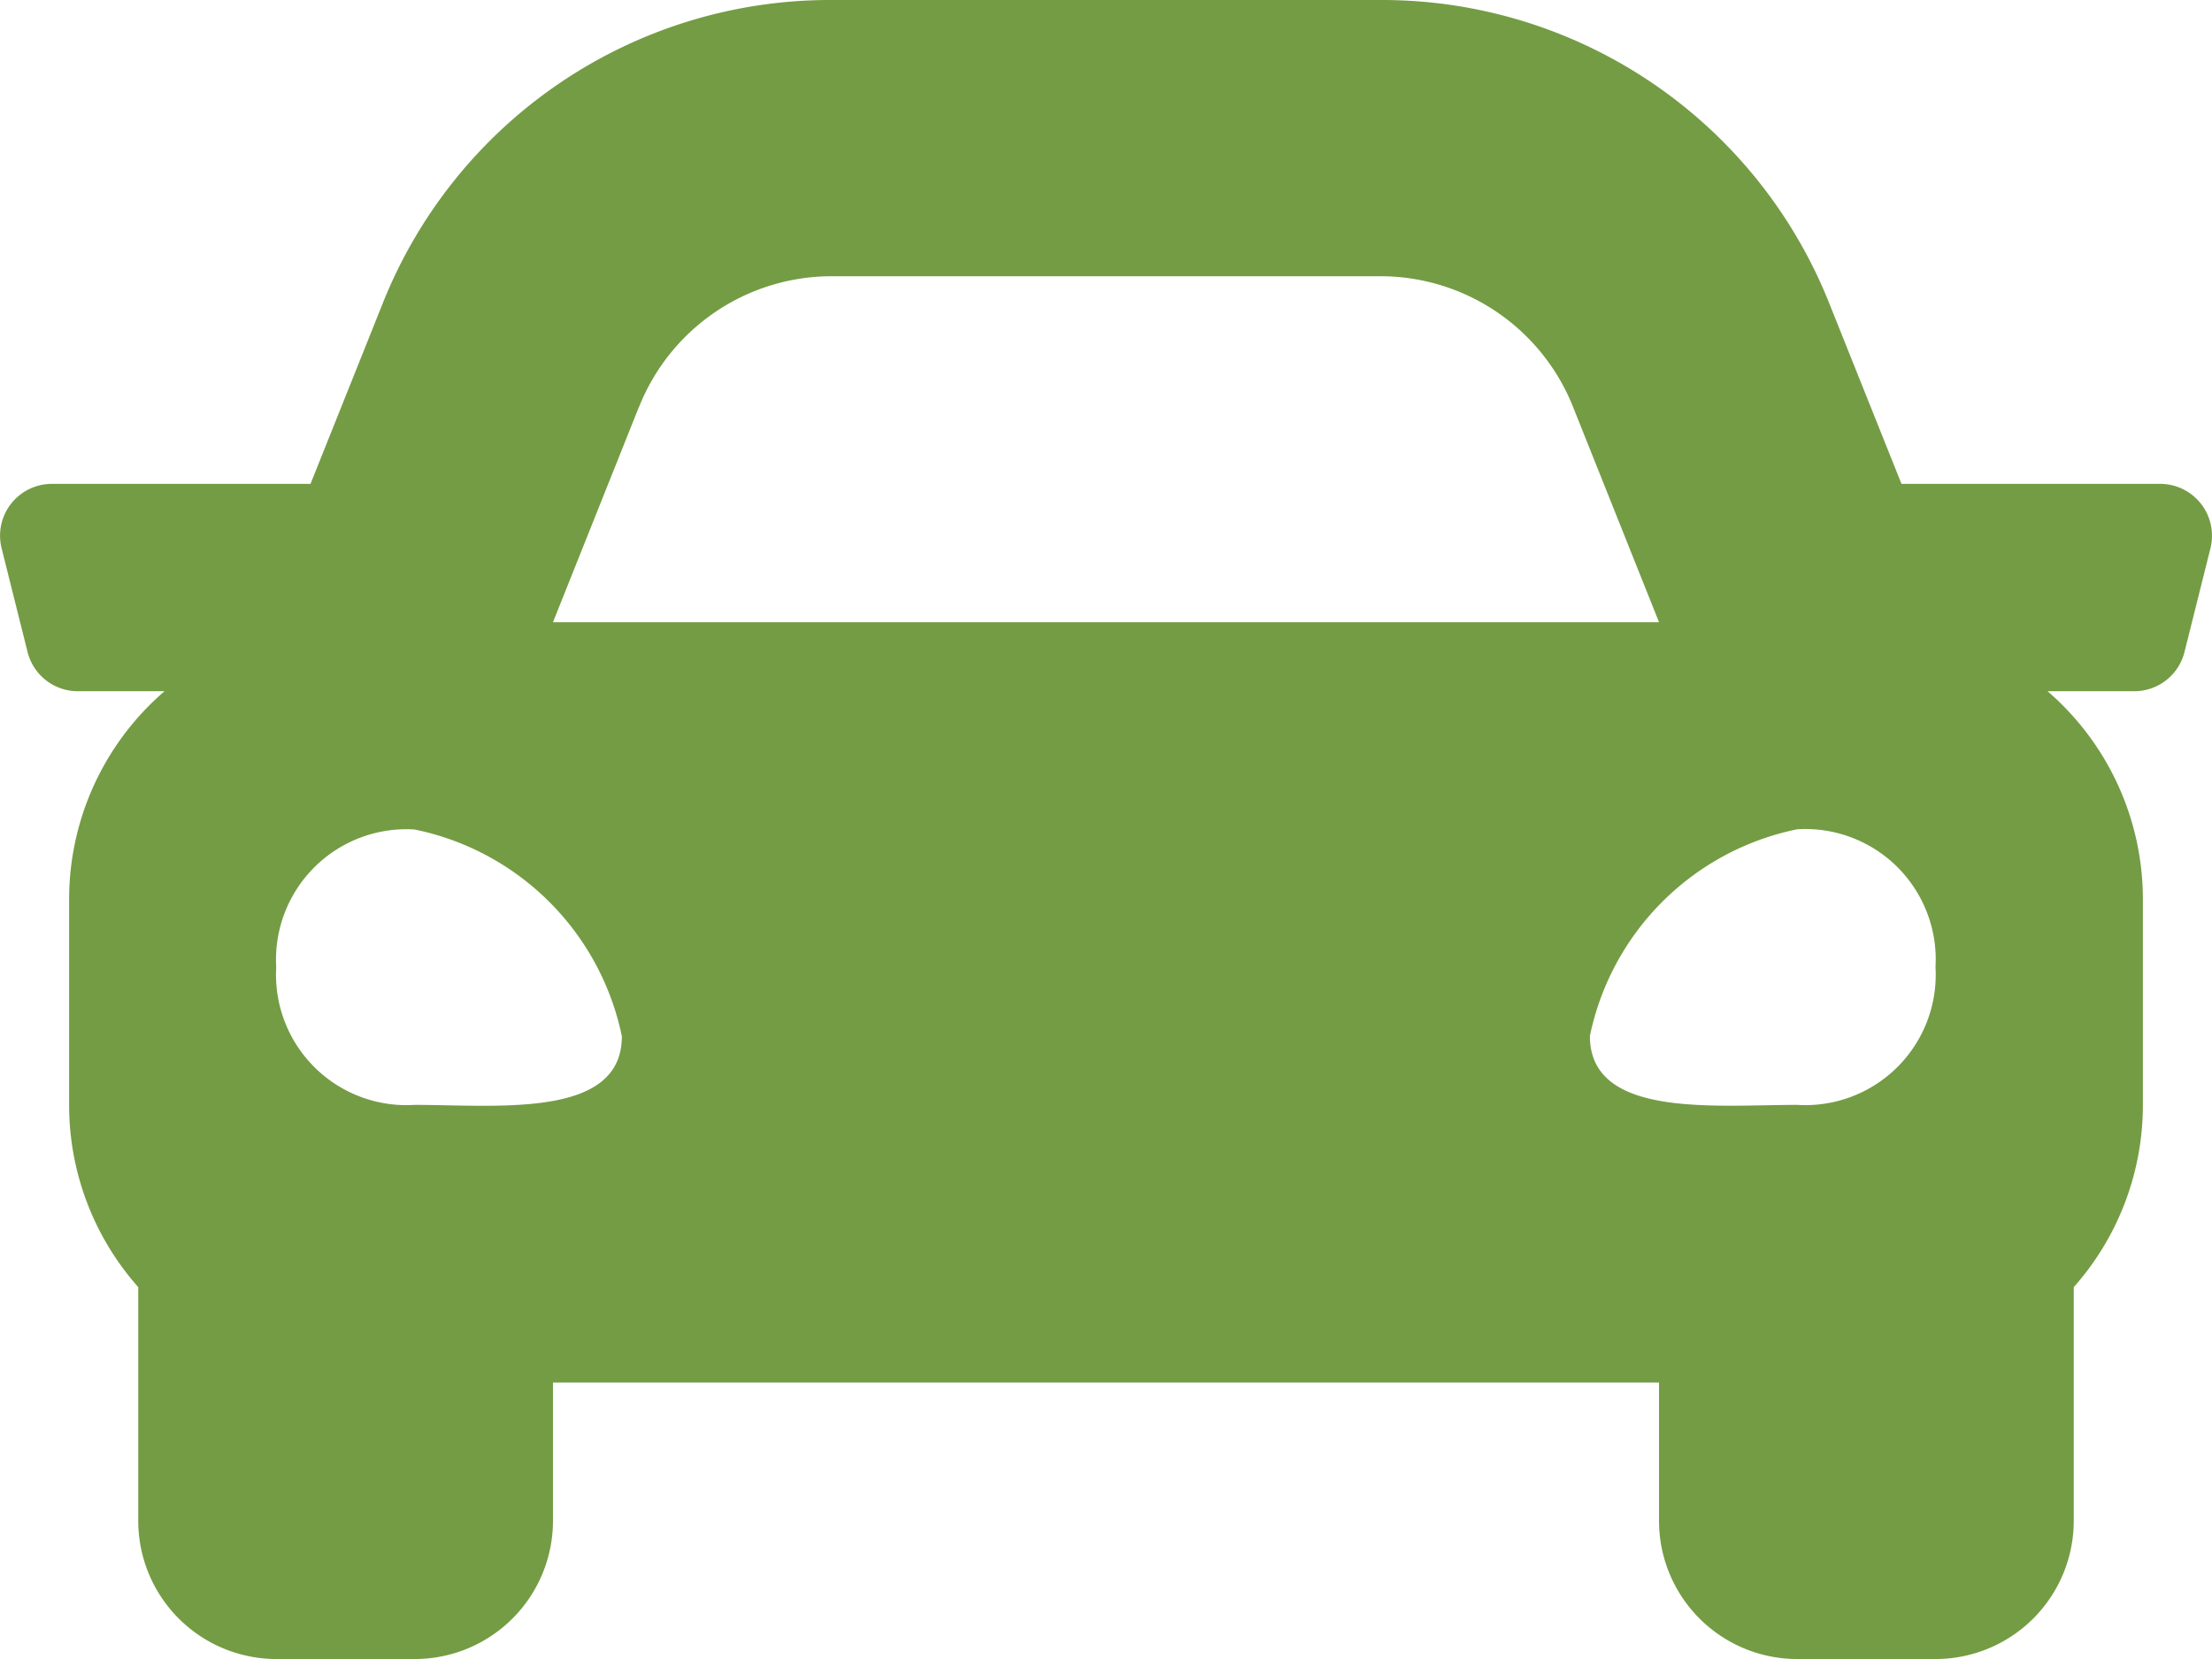
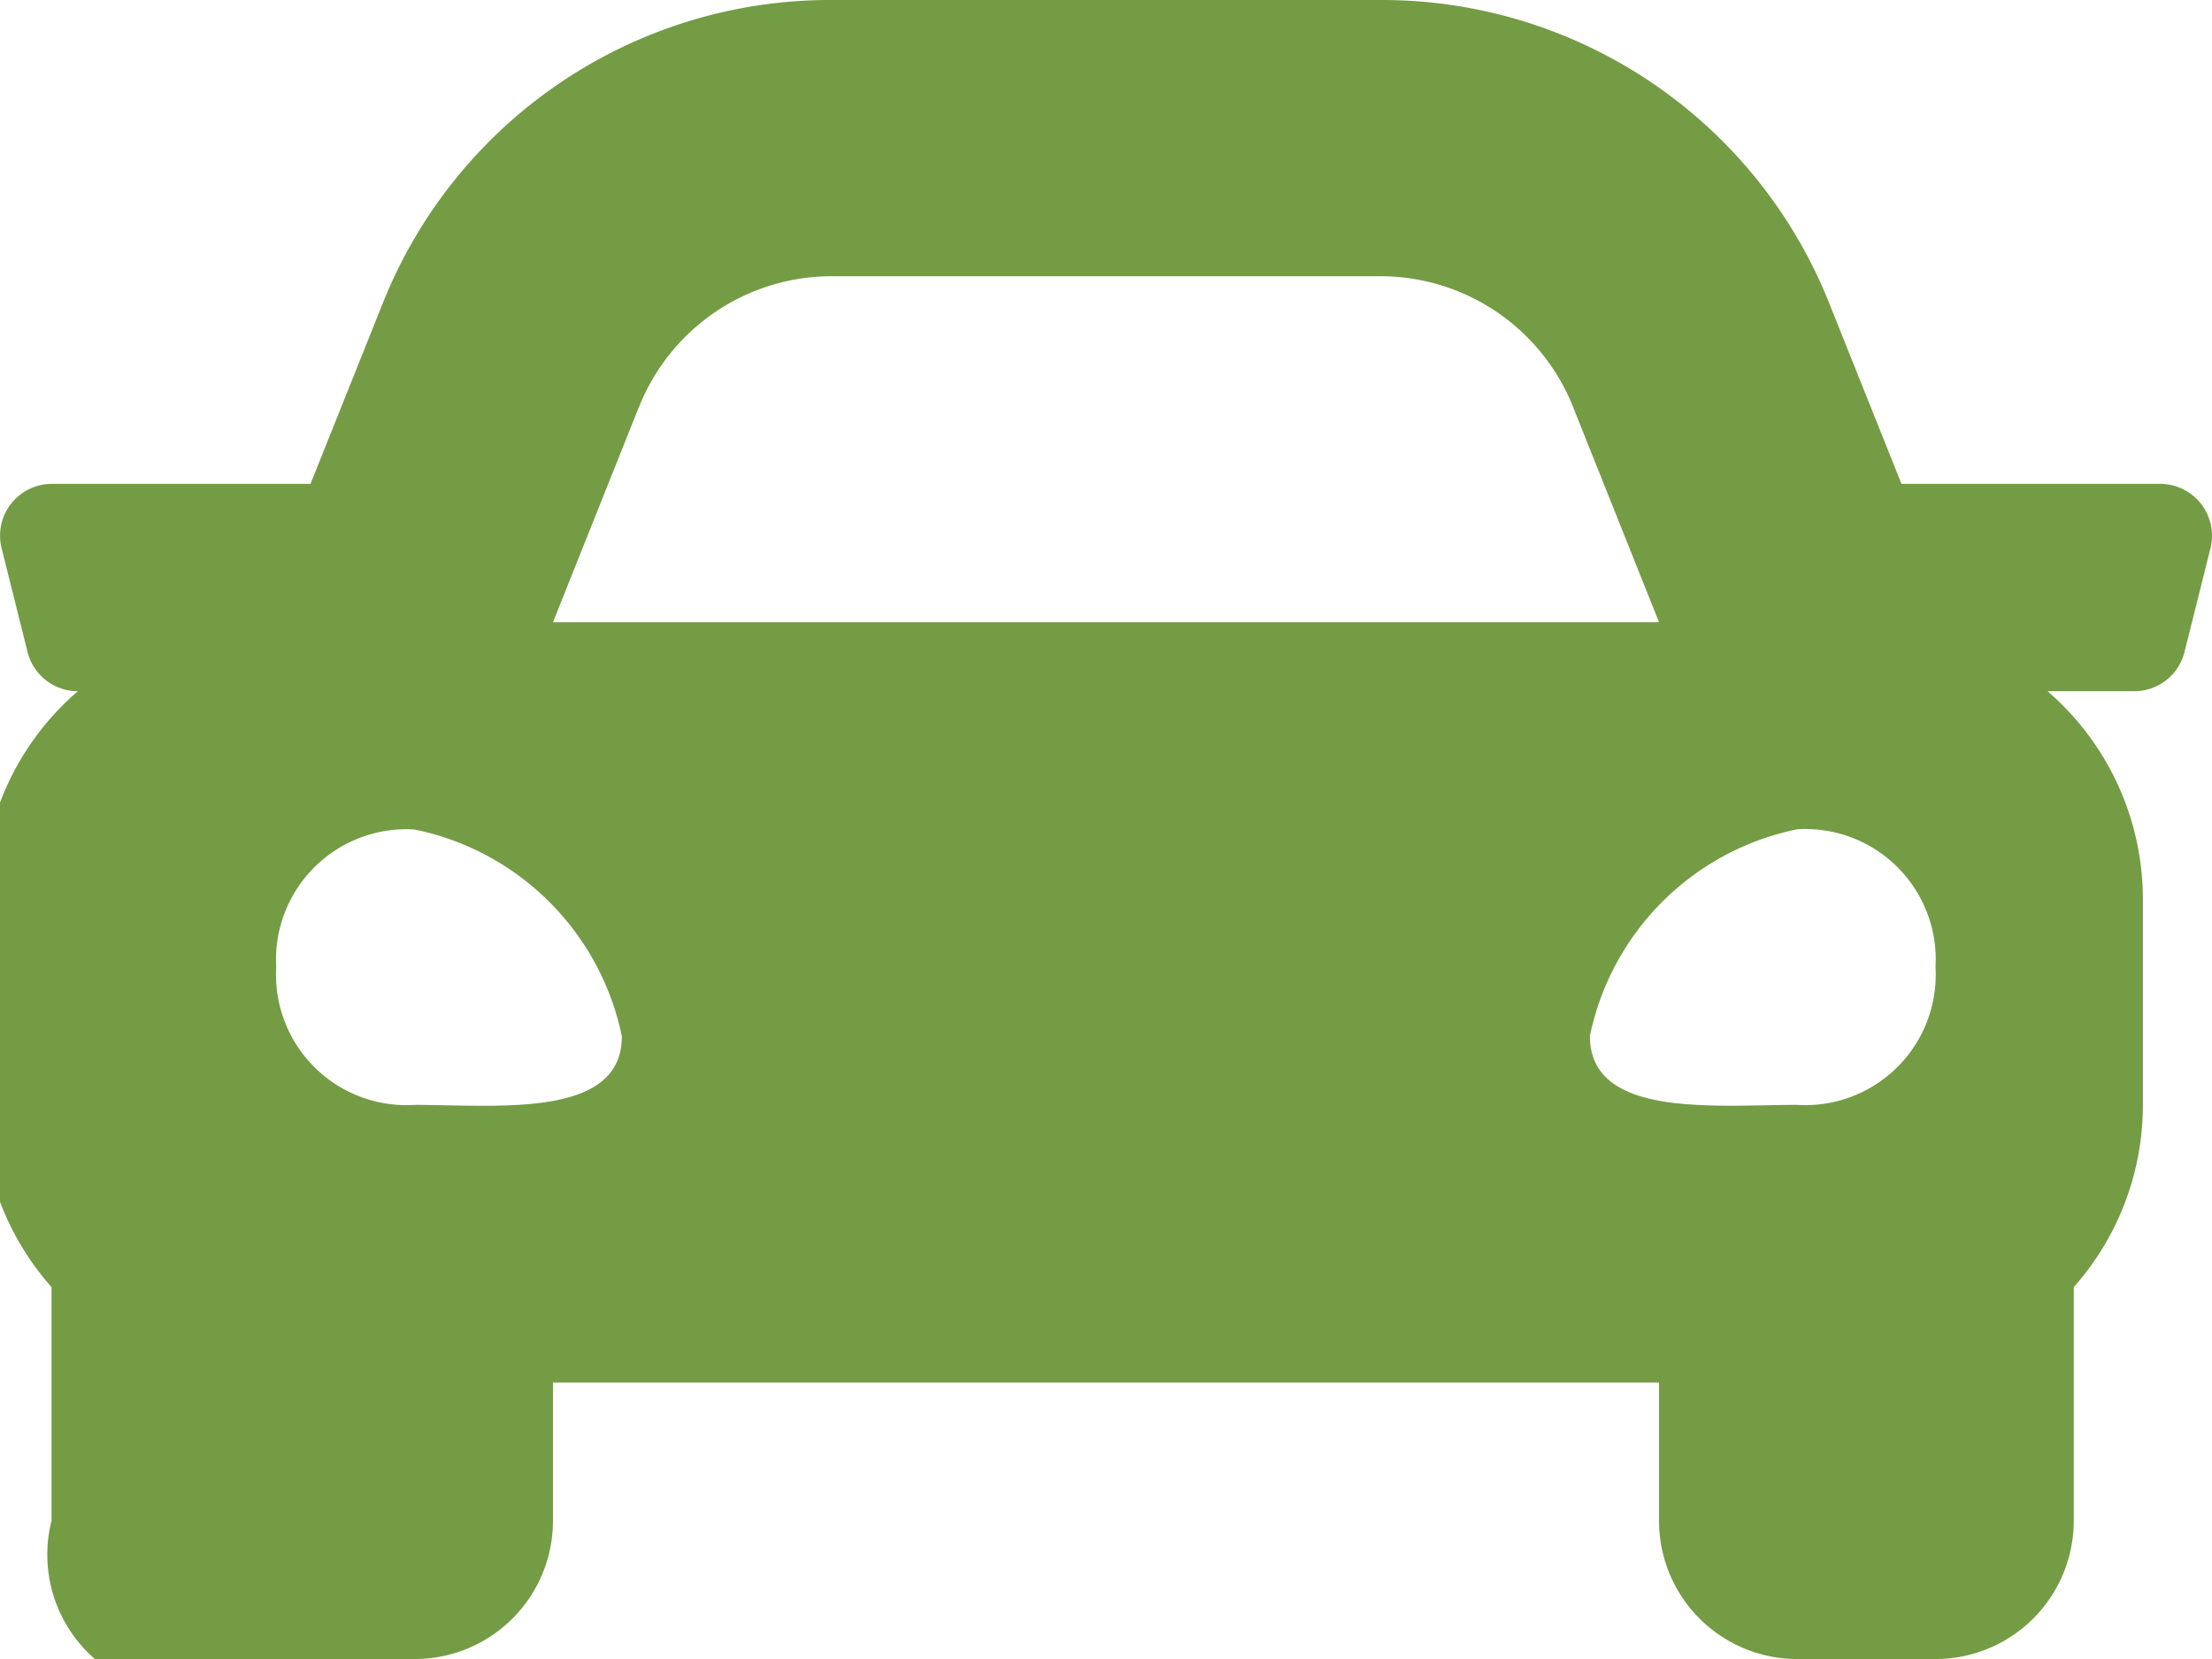
<svg xmlns="http://www.w3.org/2000/svg" width="32.833" height="24.625" viewBox="0 0 32.833 24.625">
-   <path id="Icon_awesome-car" data-name="Icon awesome-car" d="M32.063,11.682H28.224L27.157,9.015A7.146,7.146,0,0,0,20.489,4.5H12.345A7.148,7.148,0,0,0,5.676,9.015L4.609,11.682H.77a.769.769,0,0,0-.746.956l.385,1.539a.769.769,0,0,0,.746.583H2.442a4.075,4.075,0,0,0-1.416,3.078v3.078a4.071,4.071,0,0,0,1.026,2.689v3.467A2.052,2.052,0,0,0,4.1,29.125H6.156a2.052,2.052,0,0,0,2.052-2.052V25.021H24.625v2.052a2.052,2.052,0,0,0,2.052,2.052h2.052a2.052,2.052,0,0,0,2.052-2.052V23.605a4.068,4.068,0,0,0,1.026-2.689V17.838a4.077,4.077,0,0,0-1.415-3.078h1.287a.769.769,0,0,0,.746-.583l.385-1.539A.77.77,0,0,0,32.063,11.682ZM9.486,10.539A3.078,3.078,0,0,1,12.345,8.6h8.144a3.078,3.078,0,0,1,2.858,1.935l1.278,3.2H8.208l1.278-3.2ZM6.156,20.9A1.936,1.936,0,0,1,4.1,18.858a1.936,1.936,0,0,1,2.052-2.046,3.948,3.948,0,0,1,3.078,3.068C9.234,21.108,7.387,20.9,6.156,20.9Zm20.521,0c-1.231,0-3.078.2-3.078-1.023a3.948,3.948,0,0,1,3.078-3.068,1.936,1.936,0,0,1,2.052,2.046A1.936,1.936,0,0,1,26.677,20.9Z" transform="translate(0 -4.5)" fill="#749c44" />
+   <path id="Icon_awesome-car" data-name="Icon awesome-car" d="M32.063,11.682H28.224L27.157,9.015A7.146,7.146,0,0,0,20.489,4.5H12.345A7.148,7.148,0,0,0,5.676,9.015L4.609,11.682H.77a.769.769,0,0,0-.746.956l.385,1.539a.769.769,0,0,0,.746.583a4.075,4.075,0,0,0-1.416,3.078v3.078a4.071,4.071,0,0,0,1.026,2.689v3.467A2.052,2.052,0,0,0,4.1,29.125H6.156a2.052,2.052,0,0,0,2.052-2.052V25.021H24.625v2.052a2.052,2.052,0,0,0,2.052,2.052h2.052a2.052,2.052,0,0,0,2.052-2.052V23.605a4.068,4.068,0,0,0,1.026-2.689V17.838a4.077,4.077,0,0,0-1.415-3.078h1.287a.769.769,0,0,0,.746-.583l.385-1.539A.77.77,0,0,0,32.063,11.682ZM9.486,10.539A3.078,3.078,0,0,1,12.345,8.6h8.144a3.078,3.078,0,0,1,2.858,1.935l1.278,3.2H8.208l1.278-3.2ZM6.156,20.9A1.936,1.936,0,0,1,4.1,18.858a1.936,1.936,0,0,1,2.052-2.046,3.948,3.948,0,0,1,3.078,3.068C9.234,21.108,7.387,20.9,6.156,20.9Zm20.521,0c-1.231,0-3.078.2-3.078-1.023a3.948,3.948,0,0,1,3.078-3.068,1.936,1.936,0,0,1,2.052,2.046A1.936,1.936,0,0,1,26.677,20.9Z" transform="translate(0 -4.5)" fill="#749c44" />
</svg>